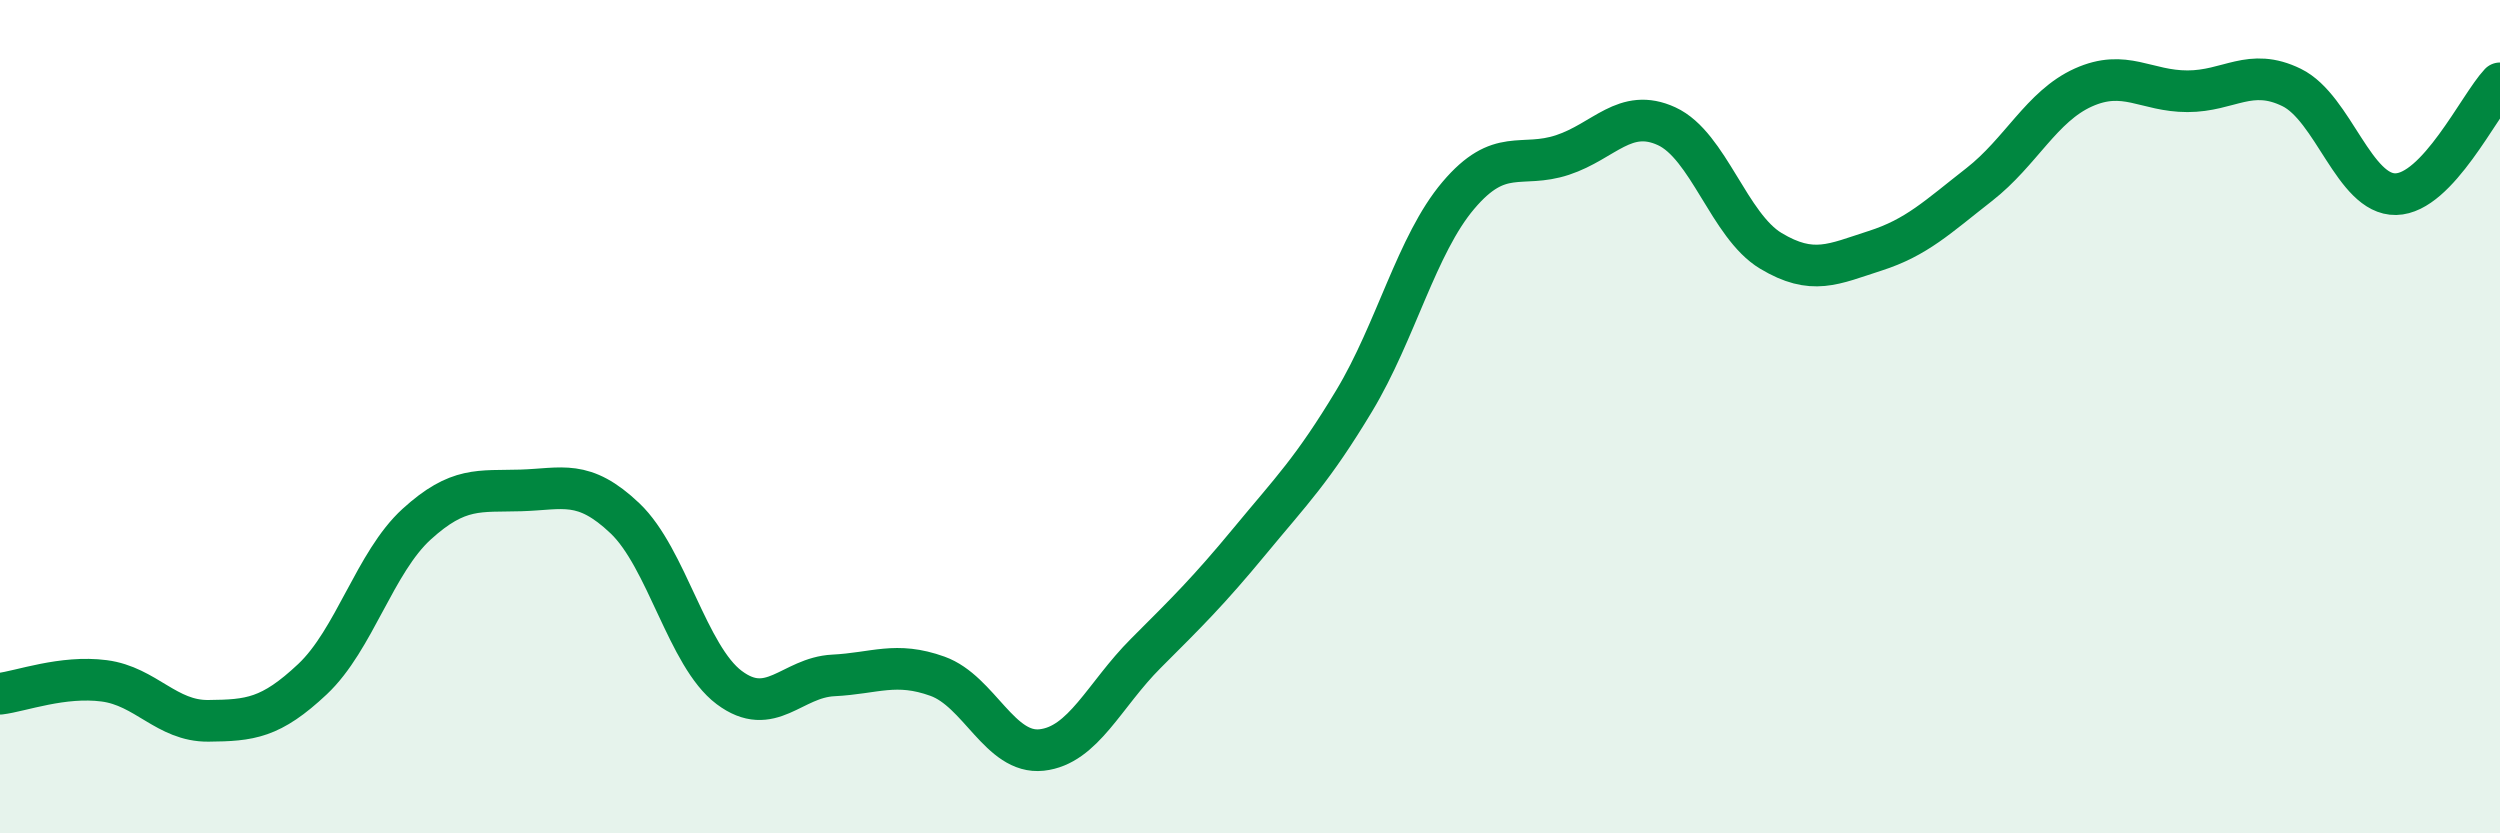
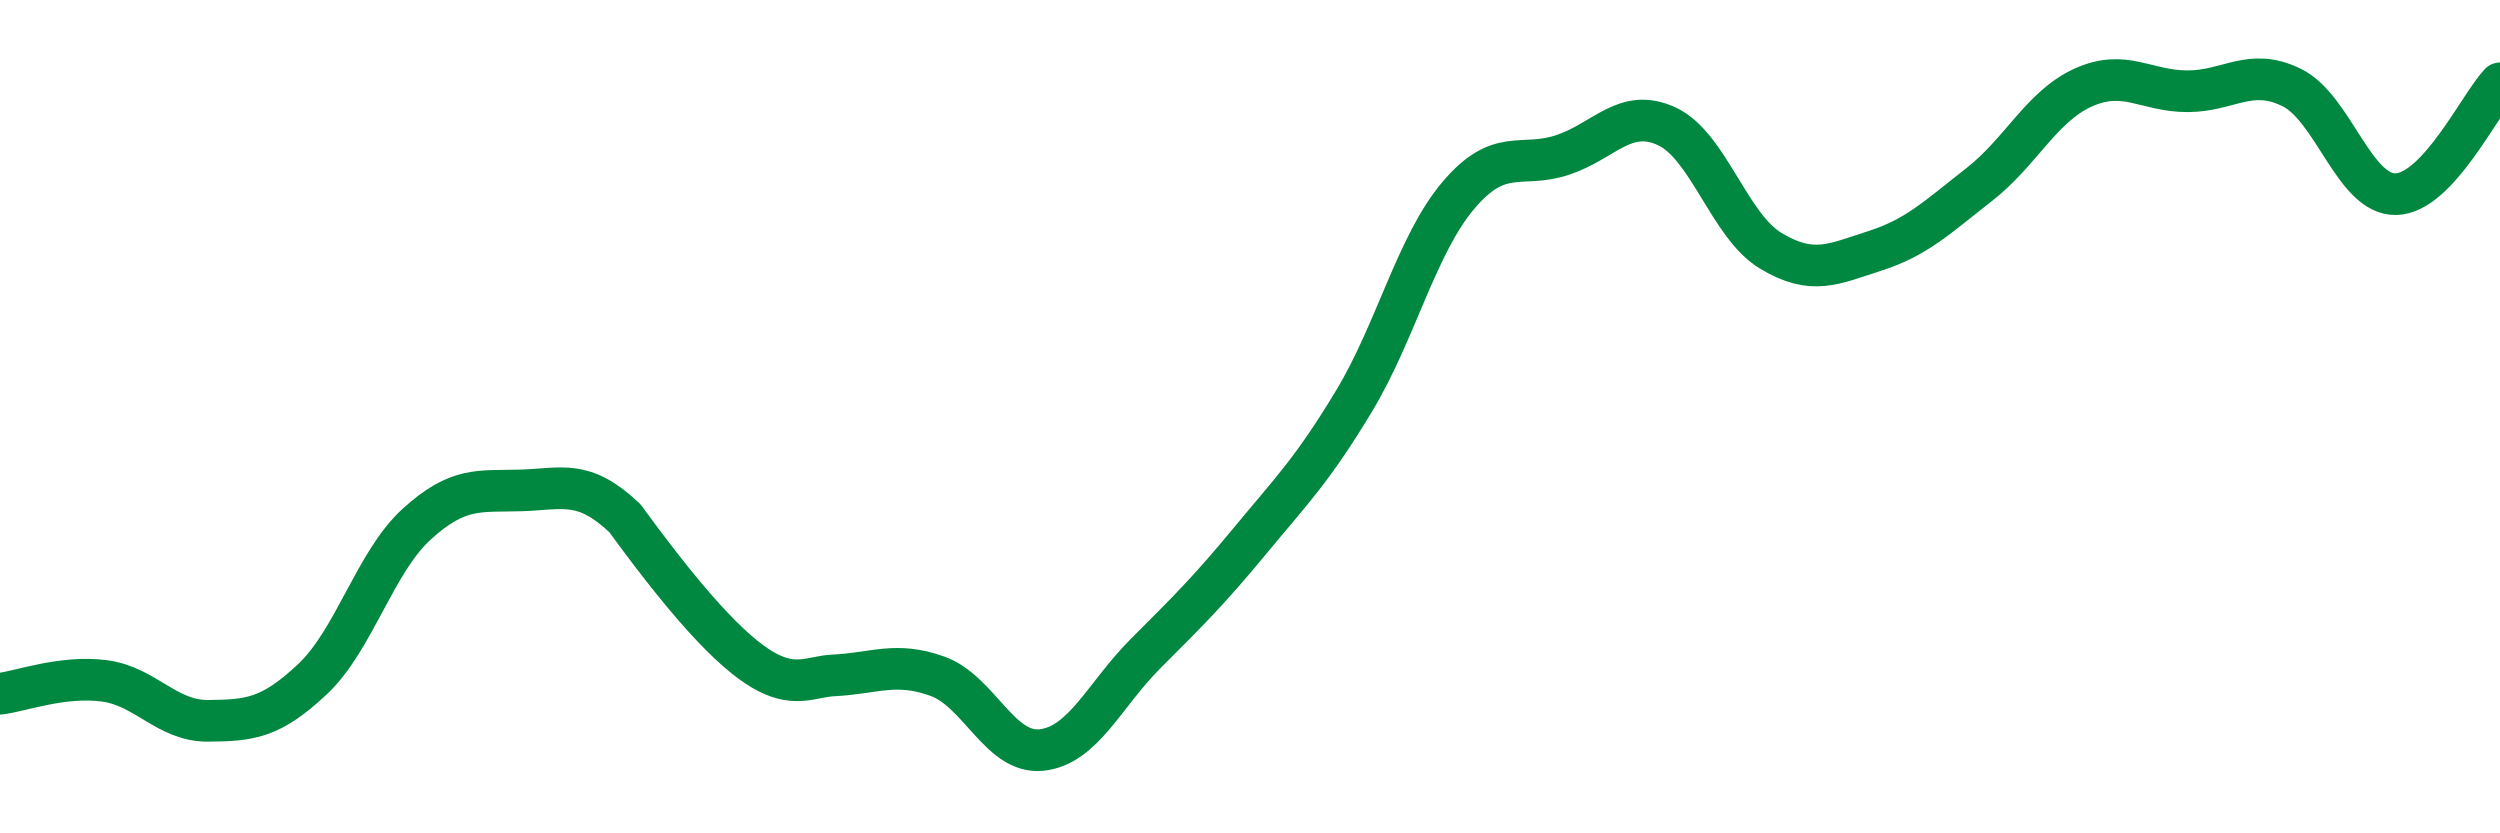
<svg xmlns="http://www.w3.org/2000/svg" width="60" height="20" viewBox="0 0 60 20">
-   <path d="M 0,16.65 C 0.5,16.59 1.5,16.21 2.5,16.34 C 3.5,16.47 4,17.31 5,17.3 C 6,17.29 6.5,17.24 7.5,16.3 C 8.5,15.36 9,13.49 10,12.58 C 11,11.67 11.5,11.8 12.5,11.77 C 13.5,11.74 14,11.49 15,12.44 C 16,13.39 16.5,15.75 17.5,16.5 C 18.5,17.25 19,16.26 20,16.21 C 21,16.16 21.5,15.87 22.5,16.23 C 23.5,16.59 24,18.11 25,18 C 26,17.89 26.5,16.68 27.5,15.68 C 28.5,14.68 29,14.19 30,12.98 C 31,11.77 31.5,11.28 32.5,9.62 C 33.5,7.96 34,5.87 35,4.69 C 36,3.51 36.5,4.05 37.5,3.72 C 38.5,3.39 39,2.57 40,3.03 C 41,3.49 41.5,5.42 42.5,6.02 C 43.5,6.62 44,6.34 45,6.02 C 46,5.7 46.5,5.21 47.5,4.43 C 48.5,3.65 49,2.55 50,2.1 C 51,1.65 51.5,2.19 52.5,2.19 C 53.5,2.19 54,1.61 55,2.1 C 56,2.59 56.5,4.68 57.5,4.66 C 58.5,4.64 59.5,2.53 60,2L60 20L0 20Z" fill="#008740" opacity="0.1" stroke-linecap="round" stroke-linejoin="round" />
-   <path d="M 0,16.65 C 0.5,16.59 1.5,16.21 2.5,16.34 C 3.5,16.47 4,17.31 5,17.3 C 6,17.29 6.5,17.24 7.5,16.3 C 8.5,15.36 9,13.49 10,12.58 C 11,11.67 11.5,11.8 12.5,11.77 C 13.5,11.74 14,11.49 15,12.44 C 16,13.39 16.5,15.75 17.5,16.5 C 18.5,17.25 19,16.26 20,16.21 C 21,16.16 21.5,15.87 22.5,16.23 C 23.5,16.59 24,18.11 25,18 C 26,17.89 26.5,16.68 27.5,15.68 C 28.5,14.68 29,14.19 30,12.98 C 31,11.77 31.5,11.28 32.5,9.62 C 33.5,7.96 34,5.87 35,4.69 C 36,3.51 36.5,4.05 37.5,3.72 C 38.5,3.39 39,2.57 40,3.03 C 41,3.49 41.5,5.42 42.5,6.02 C 43.5,6.62 44,6.34 45,6.02 C 46,5.7 46.5,5.21 47.5,4.43 C 48.5,3.65 49,2.55 50,2.1 C 51,1.65 51.5,2.19 52.5,2.19 C 53.5,2.19 54,1.61 55,2.1 C 56,2.59 56.5,4.68 57.5,4.66 C 58.5,4.64 59.5,2.53 60,2" stroke="#008740" stroke-width="1" fill="none" stroke-linecap="round" stroke-linejoin="round" />
+   <path d="M 0,16.65 C 0.5,16.59 1.5,16.21 2.5,16.34 C 3.5,16.47 4,17.31 5,17.3 C 6,17.29 6.5,17.24 7.5,16.3 C 8.5,15.36 9,13.49 10,12.58 C 11,11.67 11.5,11.8 12.5,11.77 C 13.5,11.74 14,11.49 15,12.44 C 18.5,17.25 19,16.26 20,16.21 C 21,16.16 21.5,15.87 22.5,16.23 C 23.5,16.59 24,18.11 25,18 C 26,17.89 26.5,16.68 27.5,15.68 C 28.5,14.68 29,14.19 30,12.98 C 31,11.77 31.5,11.28 32.5,9.62 C 33.5,7.96 34,5.87 35,4.69 C 36,3.51 36.5,4.05 37.5,3.72 C 38.5,3.39 39,2.57 40,3.03 C 41,3.49 41.5,5.42 42.5,6.02 C 43.5,6.62 44,6.34 45,6.02 C 46,5.7 46.5,5.21 47.5,4.43 C 48.5,3.65 49,2.55 50,2.1 C 51,1.65 51.5,2.19 52.5,2.19 C 53.5,2.19 54,1.61 55,2.1 C 56,2.59 56.5,4.68 57.5,4.66 C 58.5,4.64 59.5,2.53 60,2" stroke="#008740" stroke-width="1" fill="none" stroke-linecap="round" stroke-linejoin="round" />
</svg>